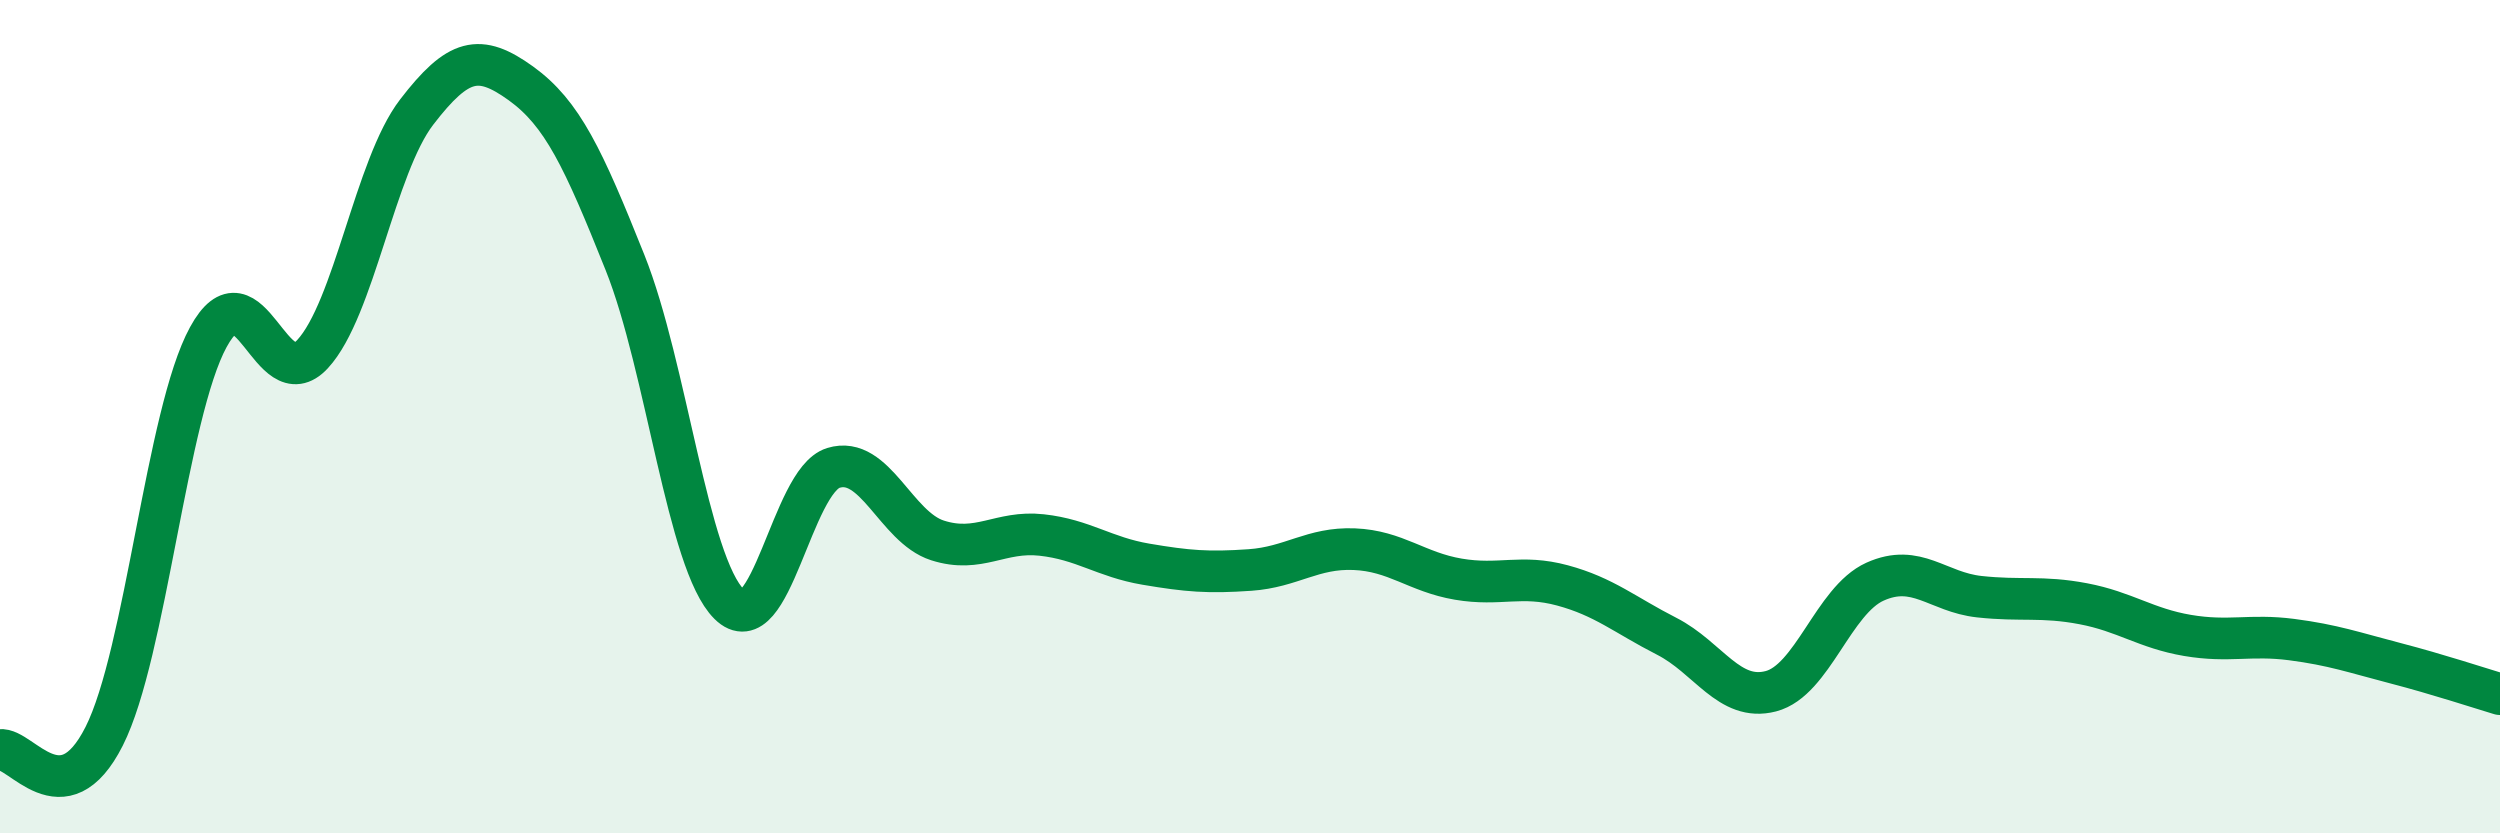
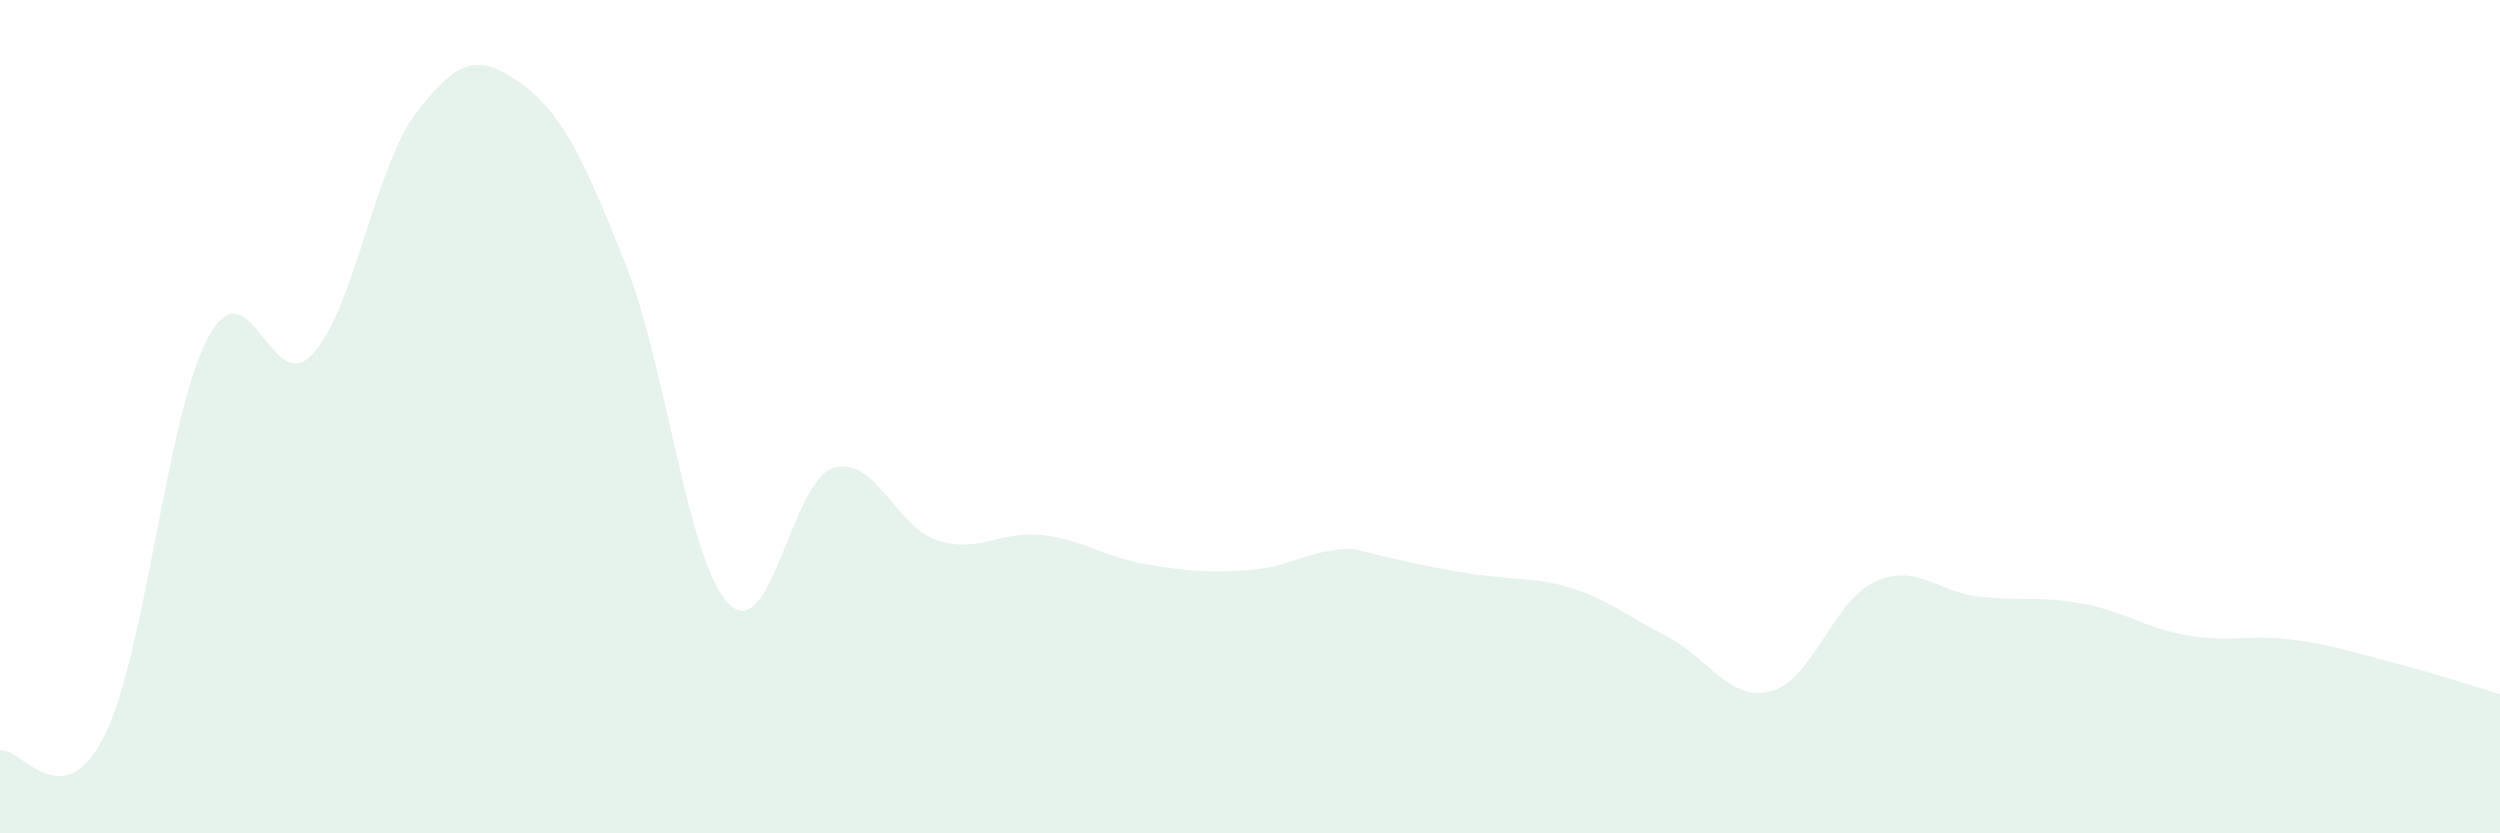
<svg xmlns="http://www.w3.org/2000/svg" width="60" height="20" viewBox="0 0 60 20">
-   <path d="M 0,18 C 0.5,17.93 1.5,19.65 2.5,17.67 C 3.5,15.69 4,9.92 5,8.09 C 6,6.26 6.5,9.58 7.5,8.5 C 8.5,7.42 9,3.99 10,2.69 C 11,1.39 11.5,1.28 12.5,2 C 13.5,2.72 14,3.8 15,6.3 C 16,8.8 16.5,13.51 17.5,14.5 C 18.5,15.49 19,11.54 20,11.23 C 21,10.92 21.5,12.65 22.5,12.97 C 23.5,13.29 24,12.73 25,12.84 C 26,12.95 26.5,13.37 27.5,13.54 C 28.5,13.71 29,13.75 30,13.68 C 31,13.61 31.5,13.14 32.5,13.18 C 33.5,13.22 34,13.73 35,13.9 C 36,14.07 36.5,13.78 37.5,14.05 C 38.5,14.32 39,14.76 40,15.27 C 41,15.78 41.5,16.85 42.5,16.59 C 43.5,16.33 44,14.41 45,13.96 C 46,13.51 46.5,14.21 47.5,14.32 C 48.5,14.43 49,14.3 50,14.49 C 51,14.68 51.5,15.08 52.5,15.25 C 53.5,15.42 54,15.22 55,15.35 C 56,15.48 56.5,15.66 57.5,15.92 C 58.5,16.18 59.5,16.51 60,16.66L60 20L0 20Z" fill="#008740" opacity="0.1" stroke-linecap="round" stroke-linejoin="round" />
-   <path d="M 0,18 C 0.5,17.93 1.5,19.65 2.5,17.67 C 3.5,15.69 4,9.92 5,8.09 C 6,6.26 6.5,9.58 7.5,8.5 C 8.5,7.42 9,3.99 10,2.69 C 11,1.39 11.5,1.28 12.5,2 C 13.5,2.72 14,3.8 15,6.3 C 16,8.8 16.5,13.51 17.5,14.5 C 18.5,15.49 19,11.54 20,11.23 C 21,10.92 21.5,12.65 22.5,12.97 C 23.5,13.29 24,12.73 25,12.84 C 26,12.95 26.5,13.37 27.5,13.54 C 28.5,13.71 29,13.75 30,13.68 C 31,13.61 31.5,13.14 32.5,13.18 C 33.5,13.22 34,13.73 35,13.9 C 36,14.07 36.5,13.78 37.5,14.05 C 38.5,14.32 39,14.76 40,15.27 C 41,15.78 41.5,16.85 42.5,16.59 C 43.5,16.33 44,14.41 45,13.96 C 46,13.51 46.5,14.21 47.5,14.32 C 48.5,14.43 49,14.3 50,14.49 C 51,14.68 51.5,15.08 52.5,15.25 C 53.5,15.42 54,15.22 55,15.35 C 56,15.48 56.5,15.66 57.5,15.92 C 58.5,16.18 59.5,16.51 60,16.66" stroke="#008740" stroke-width="1" fill="none" stroke-linecap="round" stroke-linejoin="round" />
+   <path d="M 0,18 C 0.5,17.93 1.5,19.65 2.5,17.67 C 3.5,15.69 4,9.92 5,8.09 C 6,6.26 6.5,9.58 7.5,8.5 C 8.5,7.42 9,3.99 10,2.69 C 11,1.39 11.5,1.28 12.5,2 C 13.5,2.72 14,3.8 15,6.3 C 16,8.8 16.5,13.51 17.5,14.5 C 18.5,15.49 19,11.54 20,11.23 C 21,10.92 21.5,12.65 22.5,12.97 C 23.5,13.29 24,12.73 25,12.84 C 26,12.95 26.5,13.37 27.5,13.54 C 28.5,13.71 29,13.75 30,13.68 C 31,13.61 31.5,13.14 32.5,13.18 C 36,14.07 36.5,13.78 37.5,14.05 C 38.5,14.32 39,14.76 40,15.27 C 41,15.78 41.5,16.85 42.5,16.59 C 43.5,16.33 44,14.41 45,13.96 C 46,13.51 46.5,14.21 47.5,14.32 C 48.5,14.43 49,14.3 50,14.49 C 51,14.68 51.5,15.08 52.5,15.25 C 53.5,15.42 54,15.22 55,15.35 C 56,15.48 56.5,15.66 57.5,15.92 C 58.5,16.18 59.5,16.51 60,16.66L60 20L0 20Z" fill="#008740" opacity="0.1" stroke-linecap="round" stroke-linejoin="round" />
</svg>